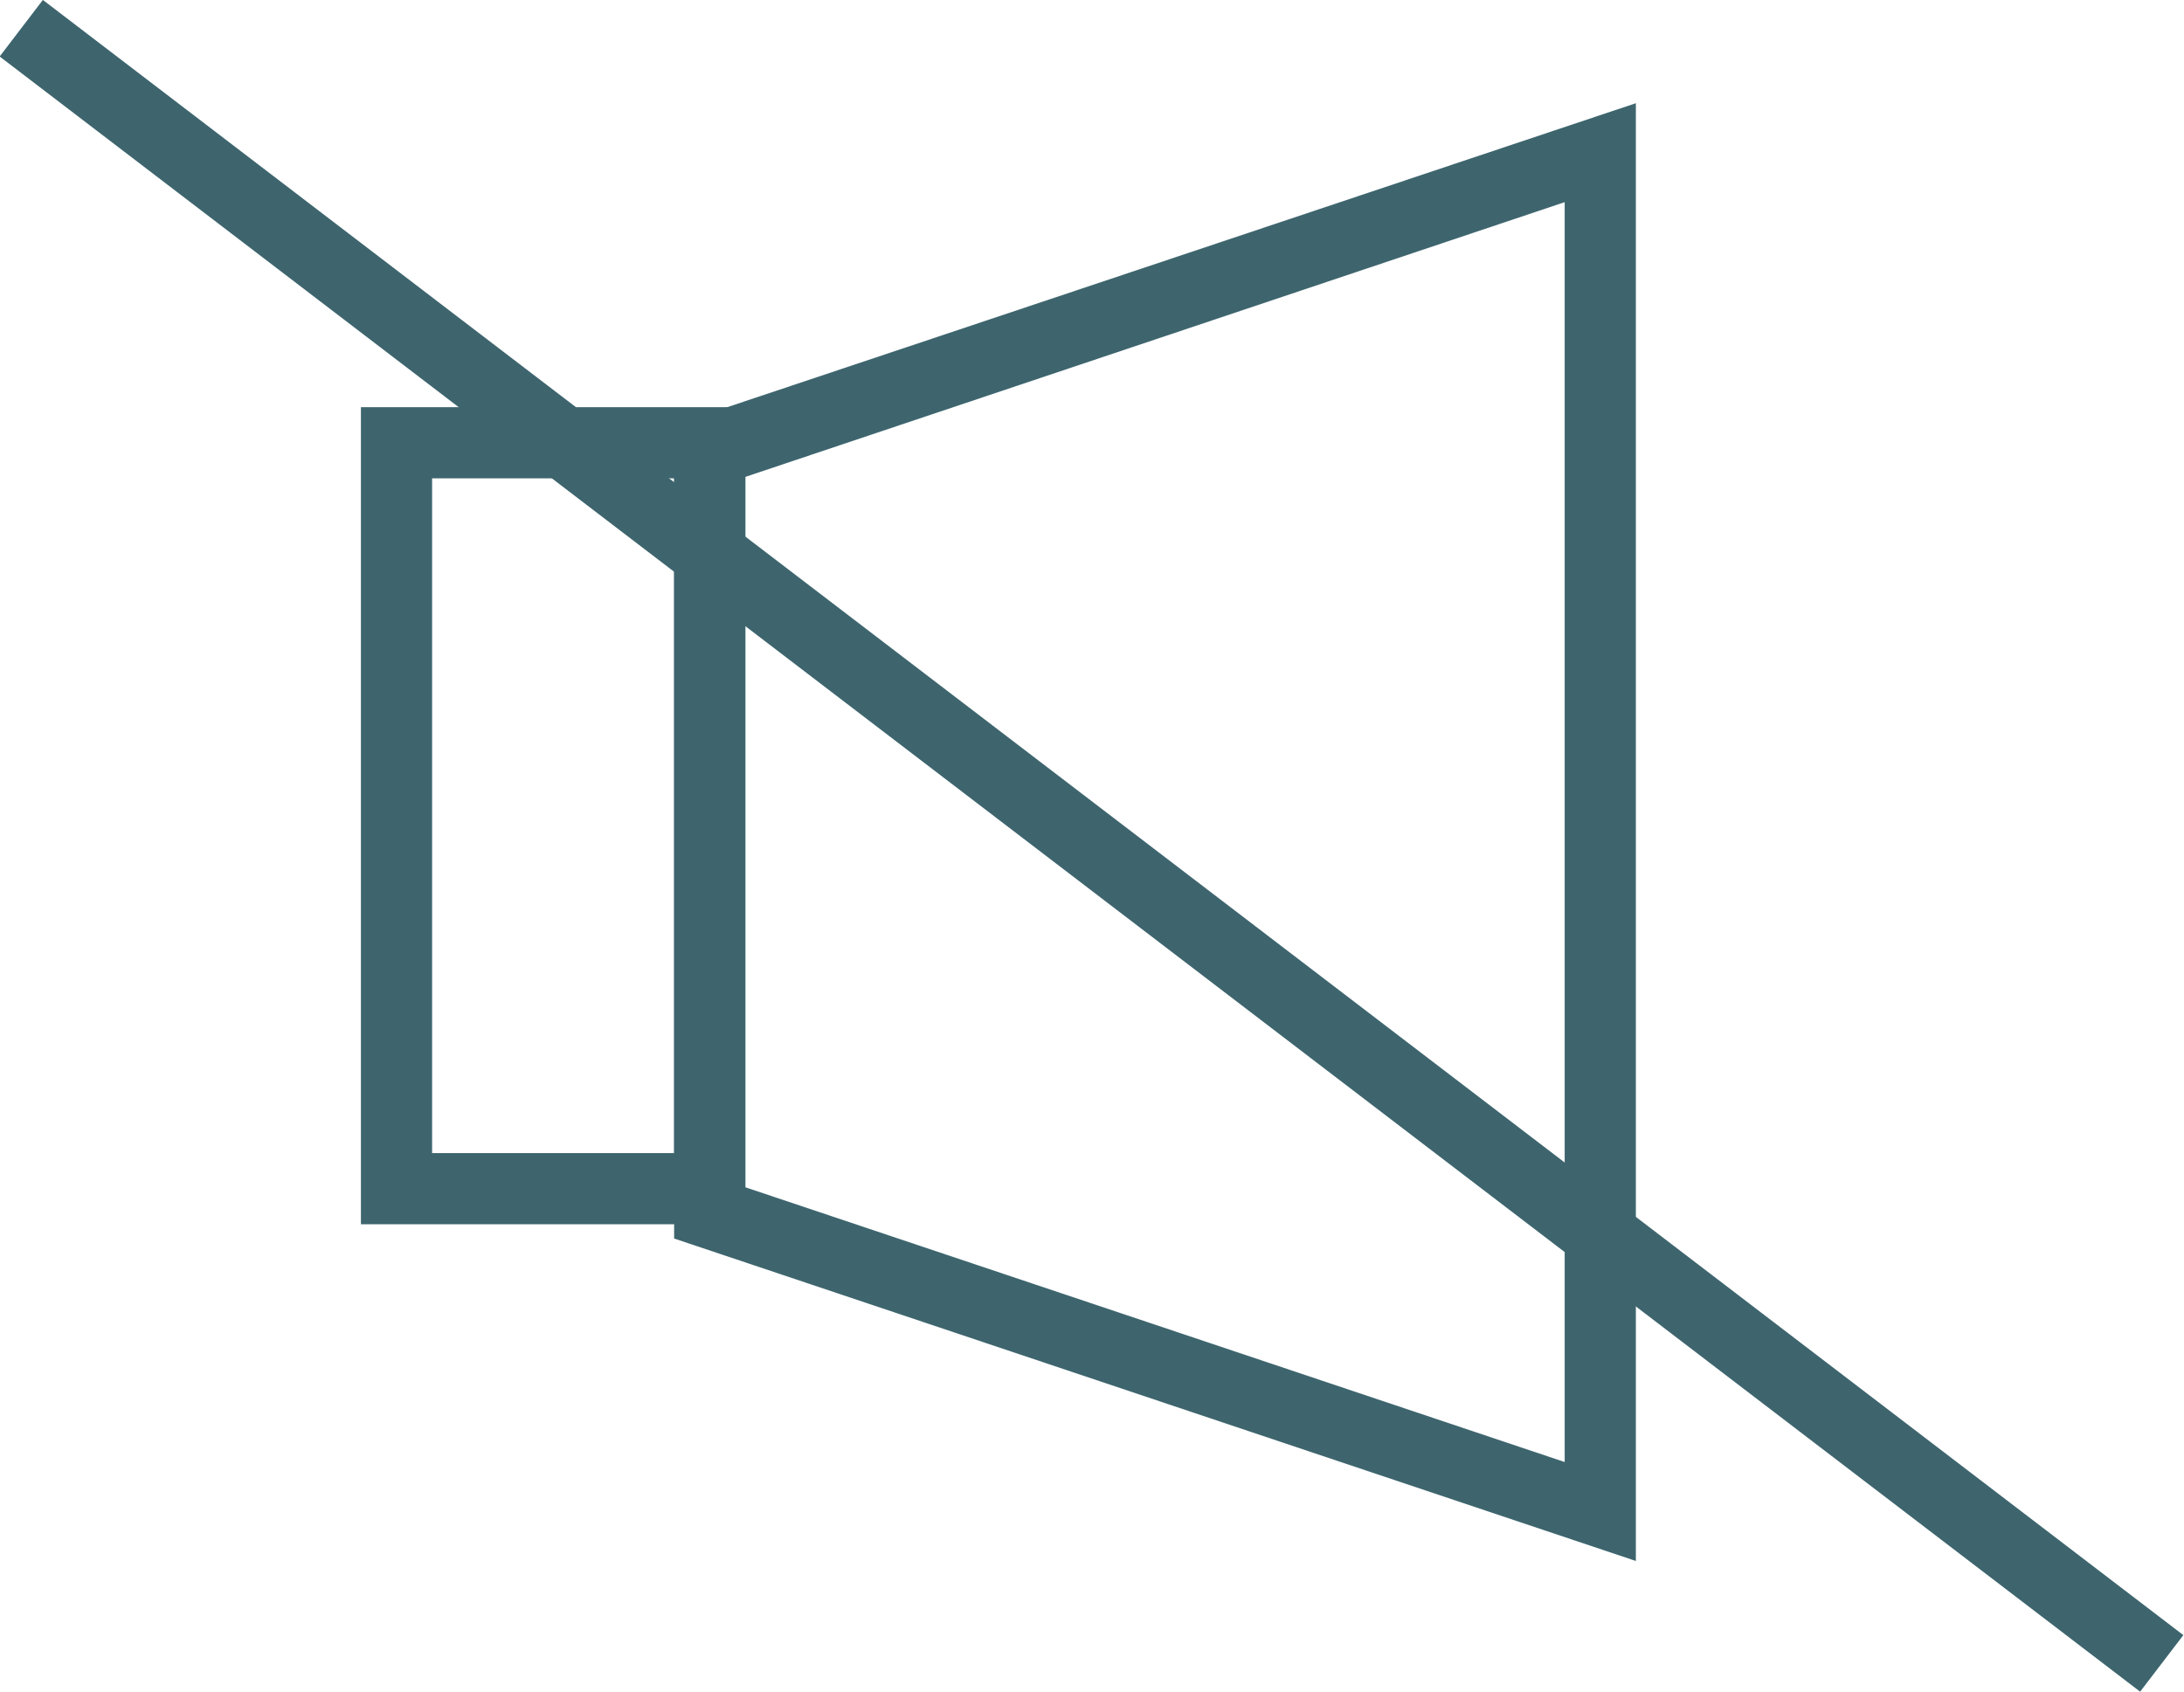
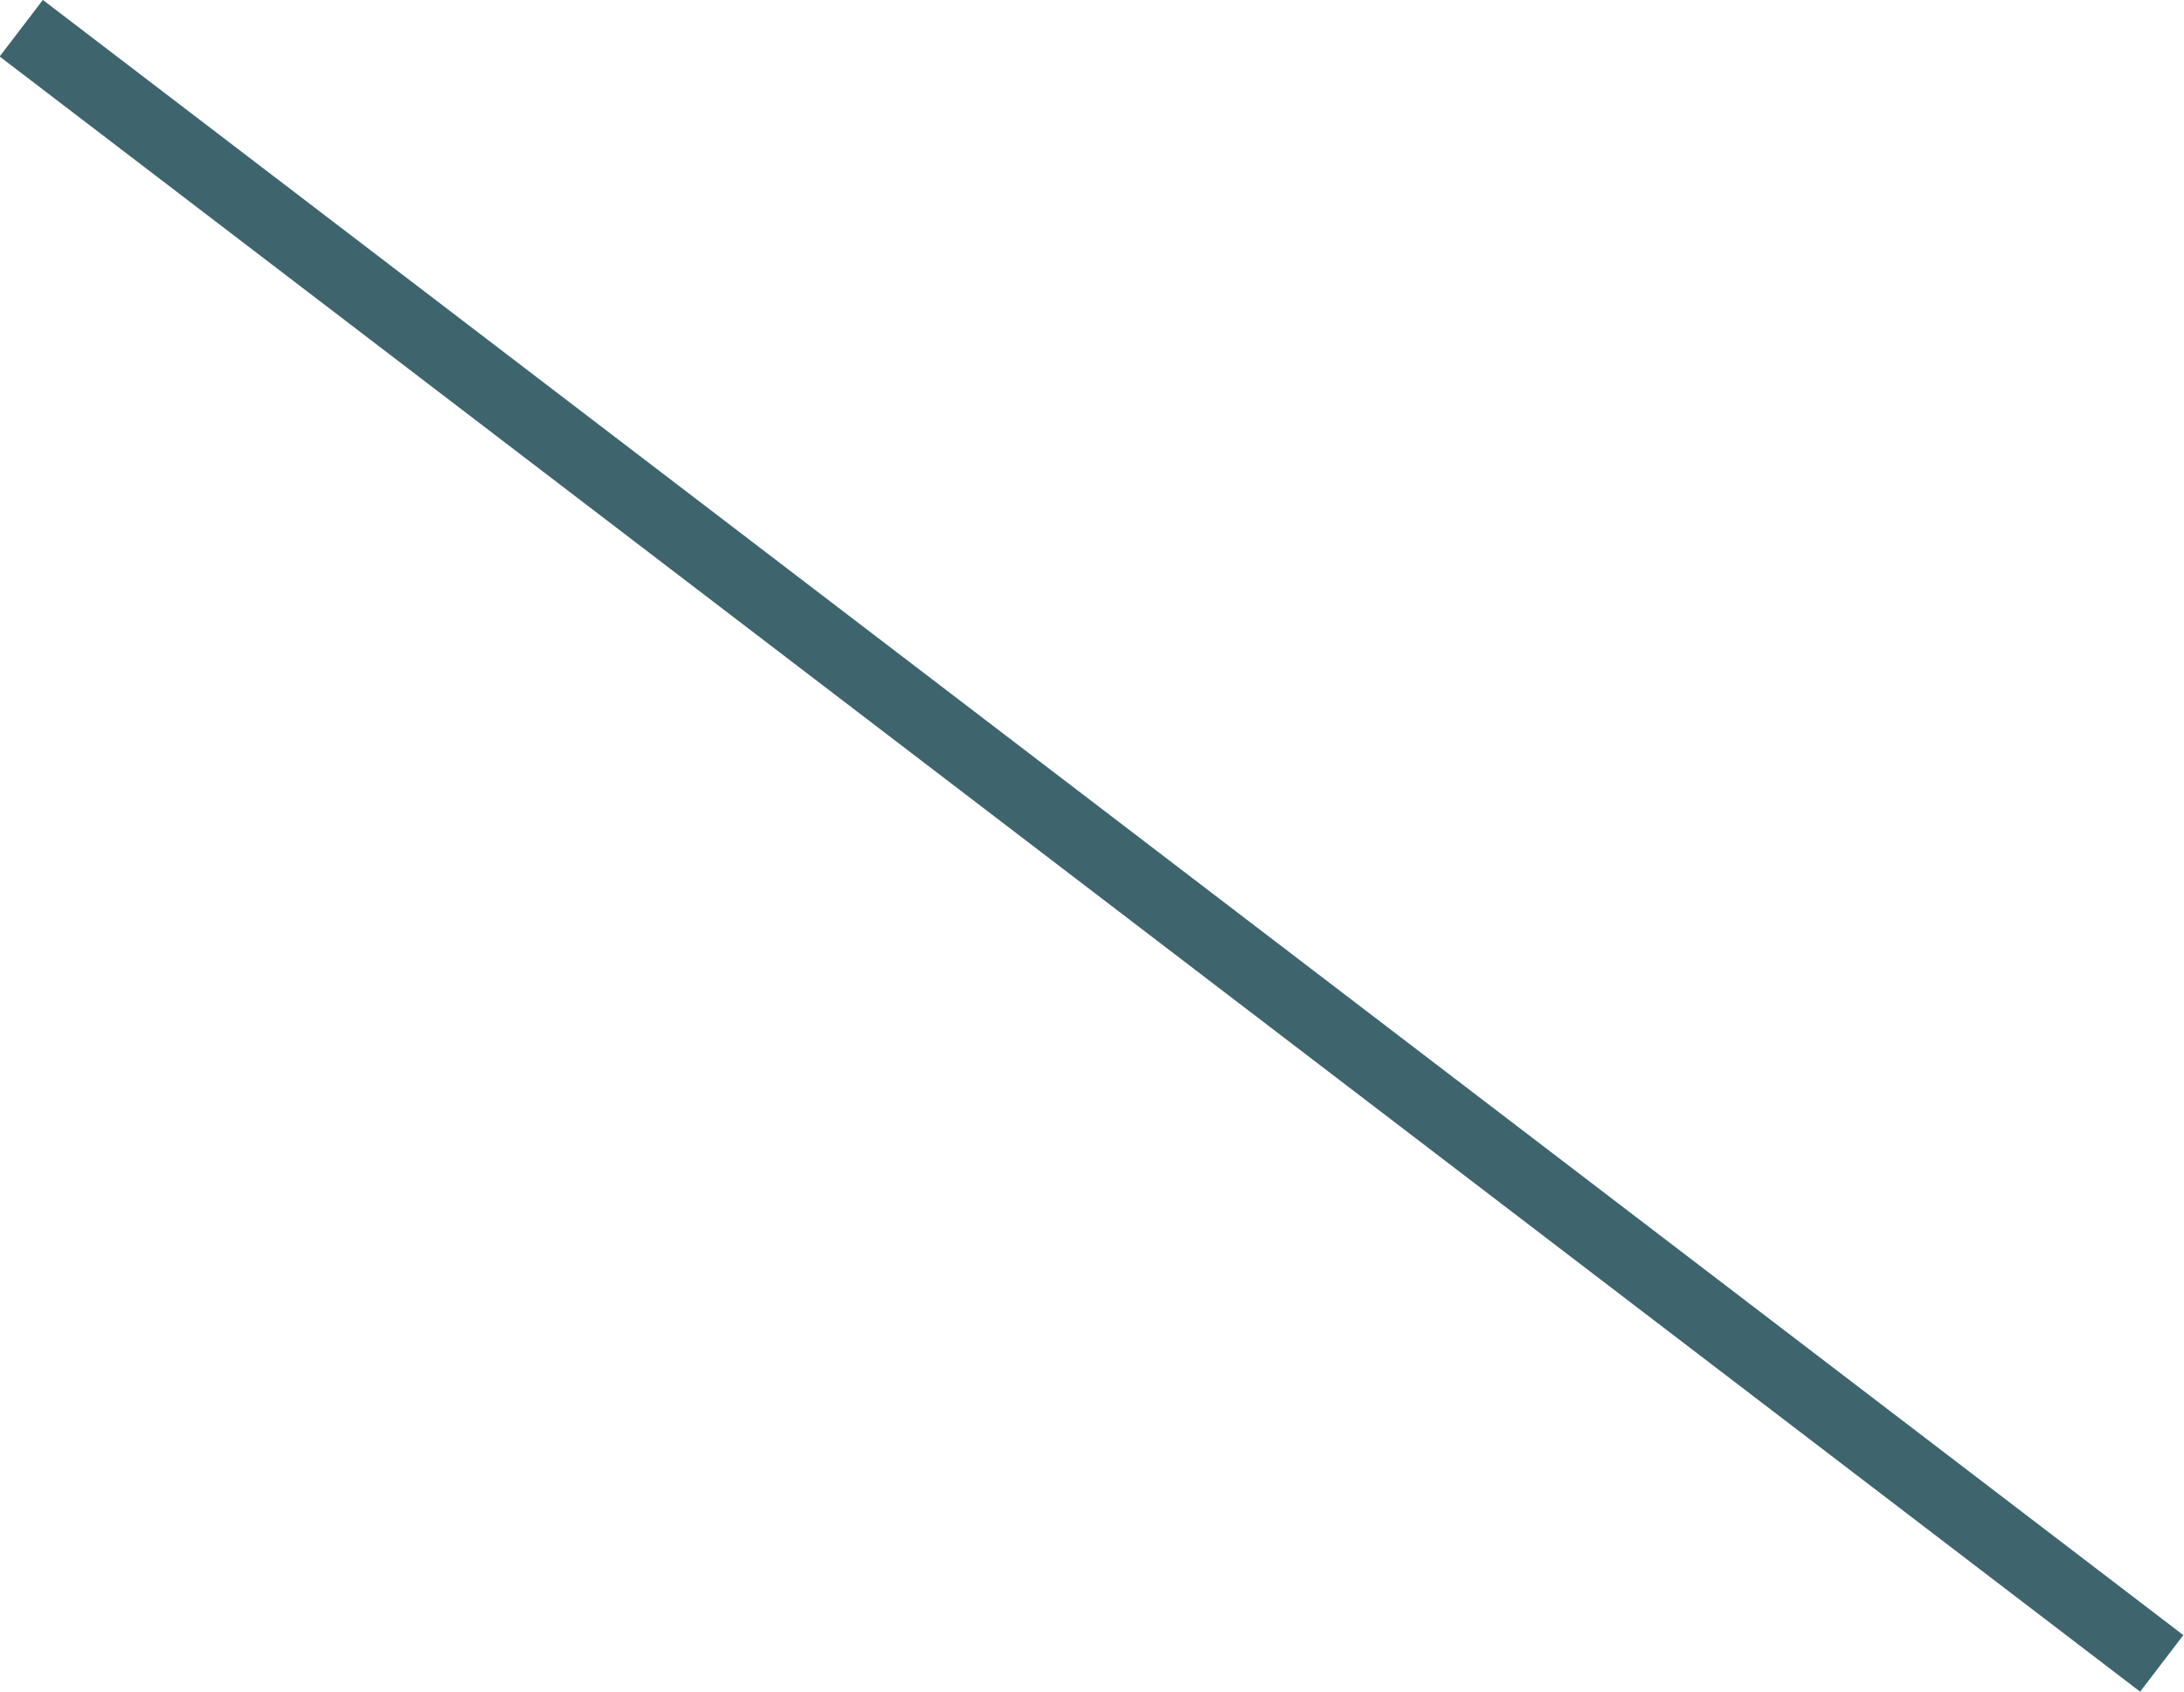
<svg xmlns="http://www.w3.org/2000/svg" id="Layer_2" viewBox="0 0 30.68 23.77">
  <defs>
    <style>
      .cls-1 {
        fill: #3e656e;
      }
    </style>
  </defs>
  <g id="_Слой_1" data-name="Слой_1">
    <g>
      <rect class="cls-1" x="14.84" y="-7.04" width="1" height="37.84" transform="translate(-3.42 16.86) rotate(-52.62)" />
      <g>
-         <path class="cls-1" d="M10.47,17.2h-5.4V5.72h5.4v11.48ZM6.07,16.2h3.4V6.72h-3.4v9.48Z" />
-         <path class="cls-1" d="M22.98,21.93l-13.51-4.53V5.97L22.98,1.45v20.48ZM10.47,16.68l11.51,3.86V2.84l-11.51,3.86v9.99Z" />
-       </g>
+         </g>
    </g>
  </g>
</svg>